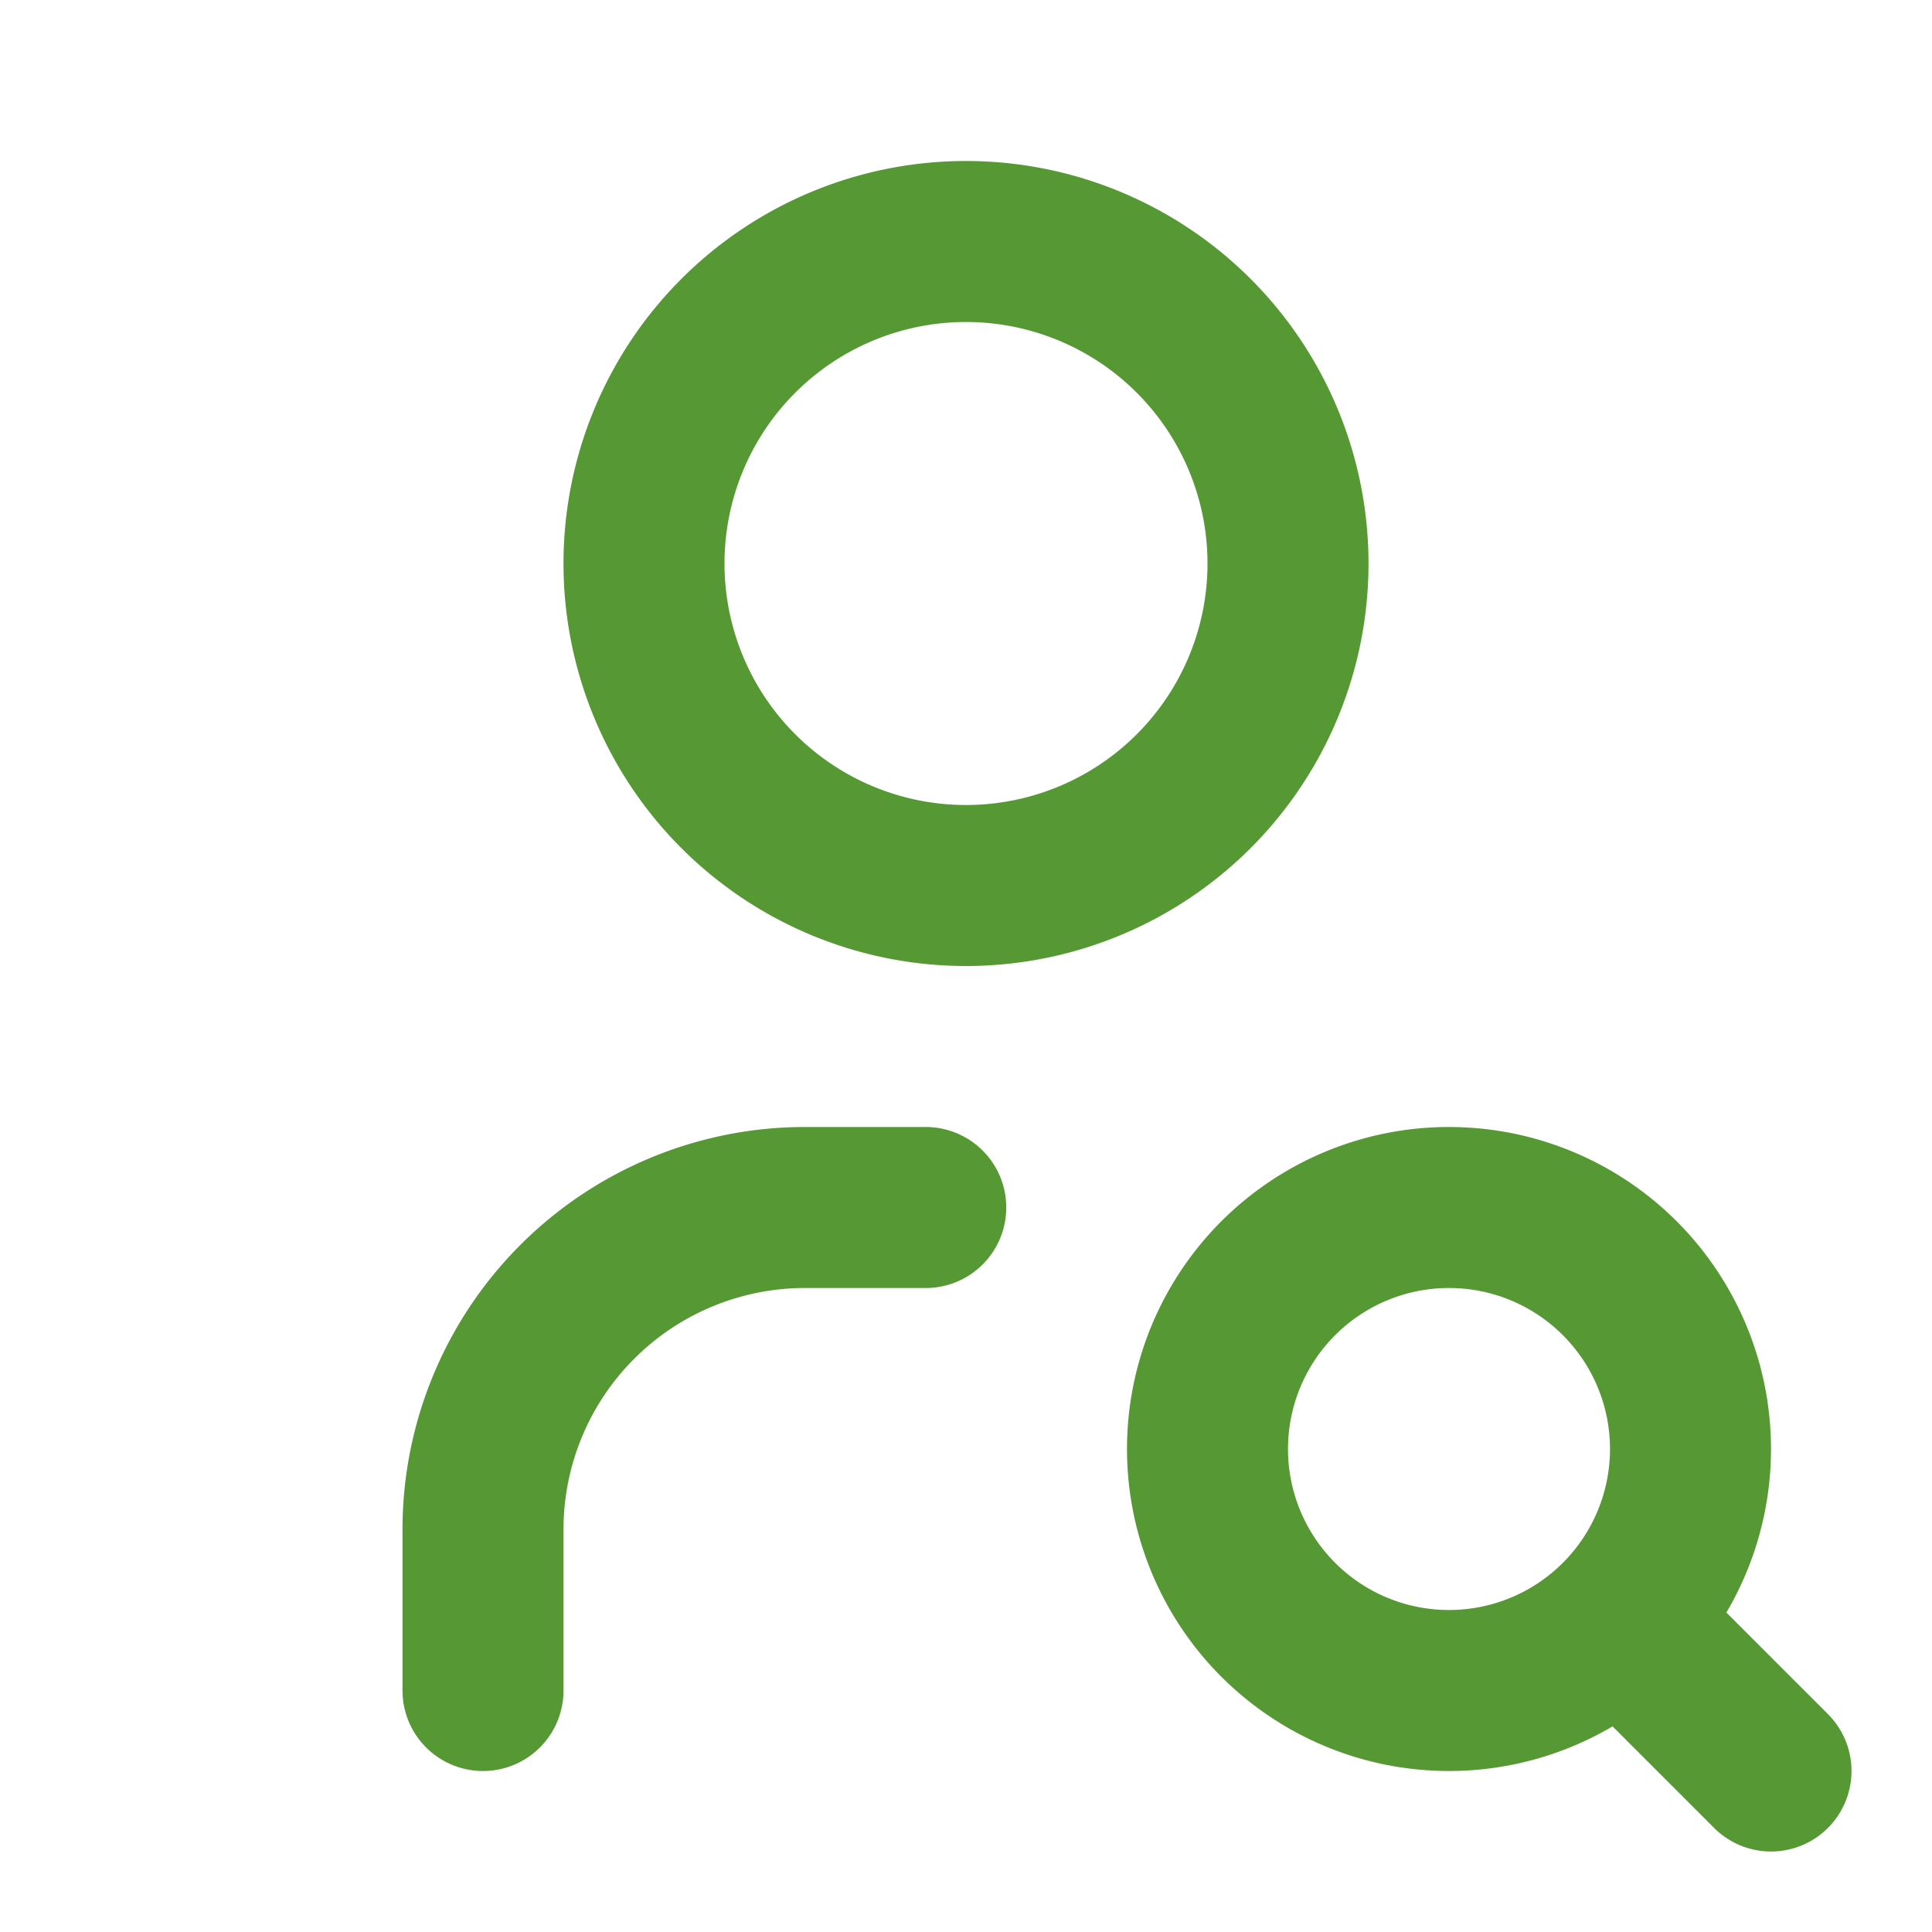
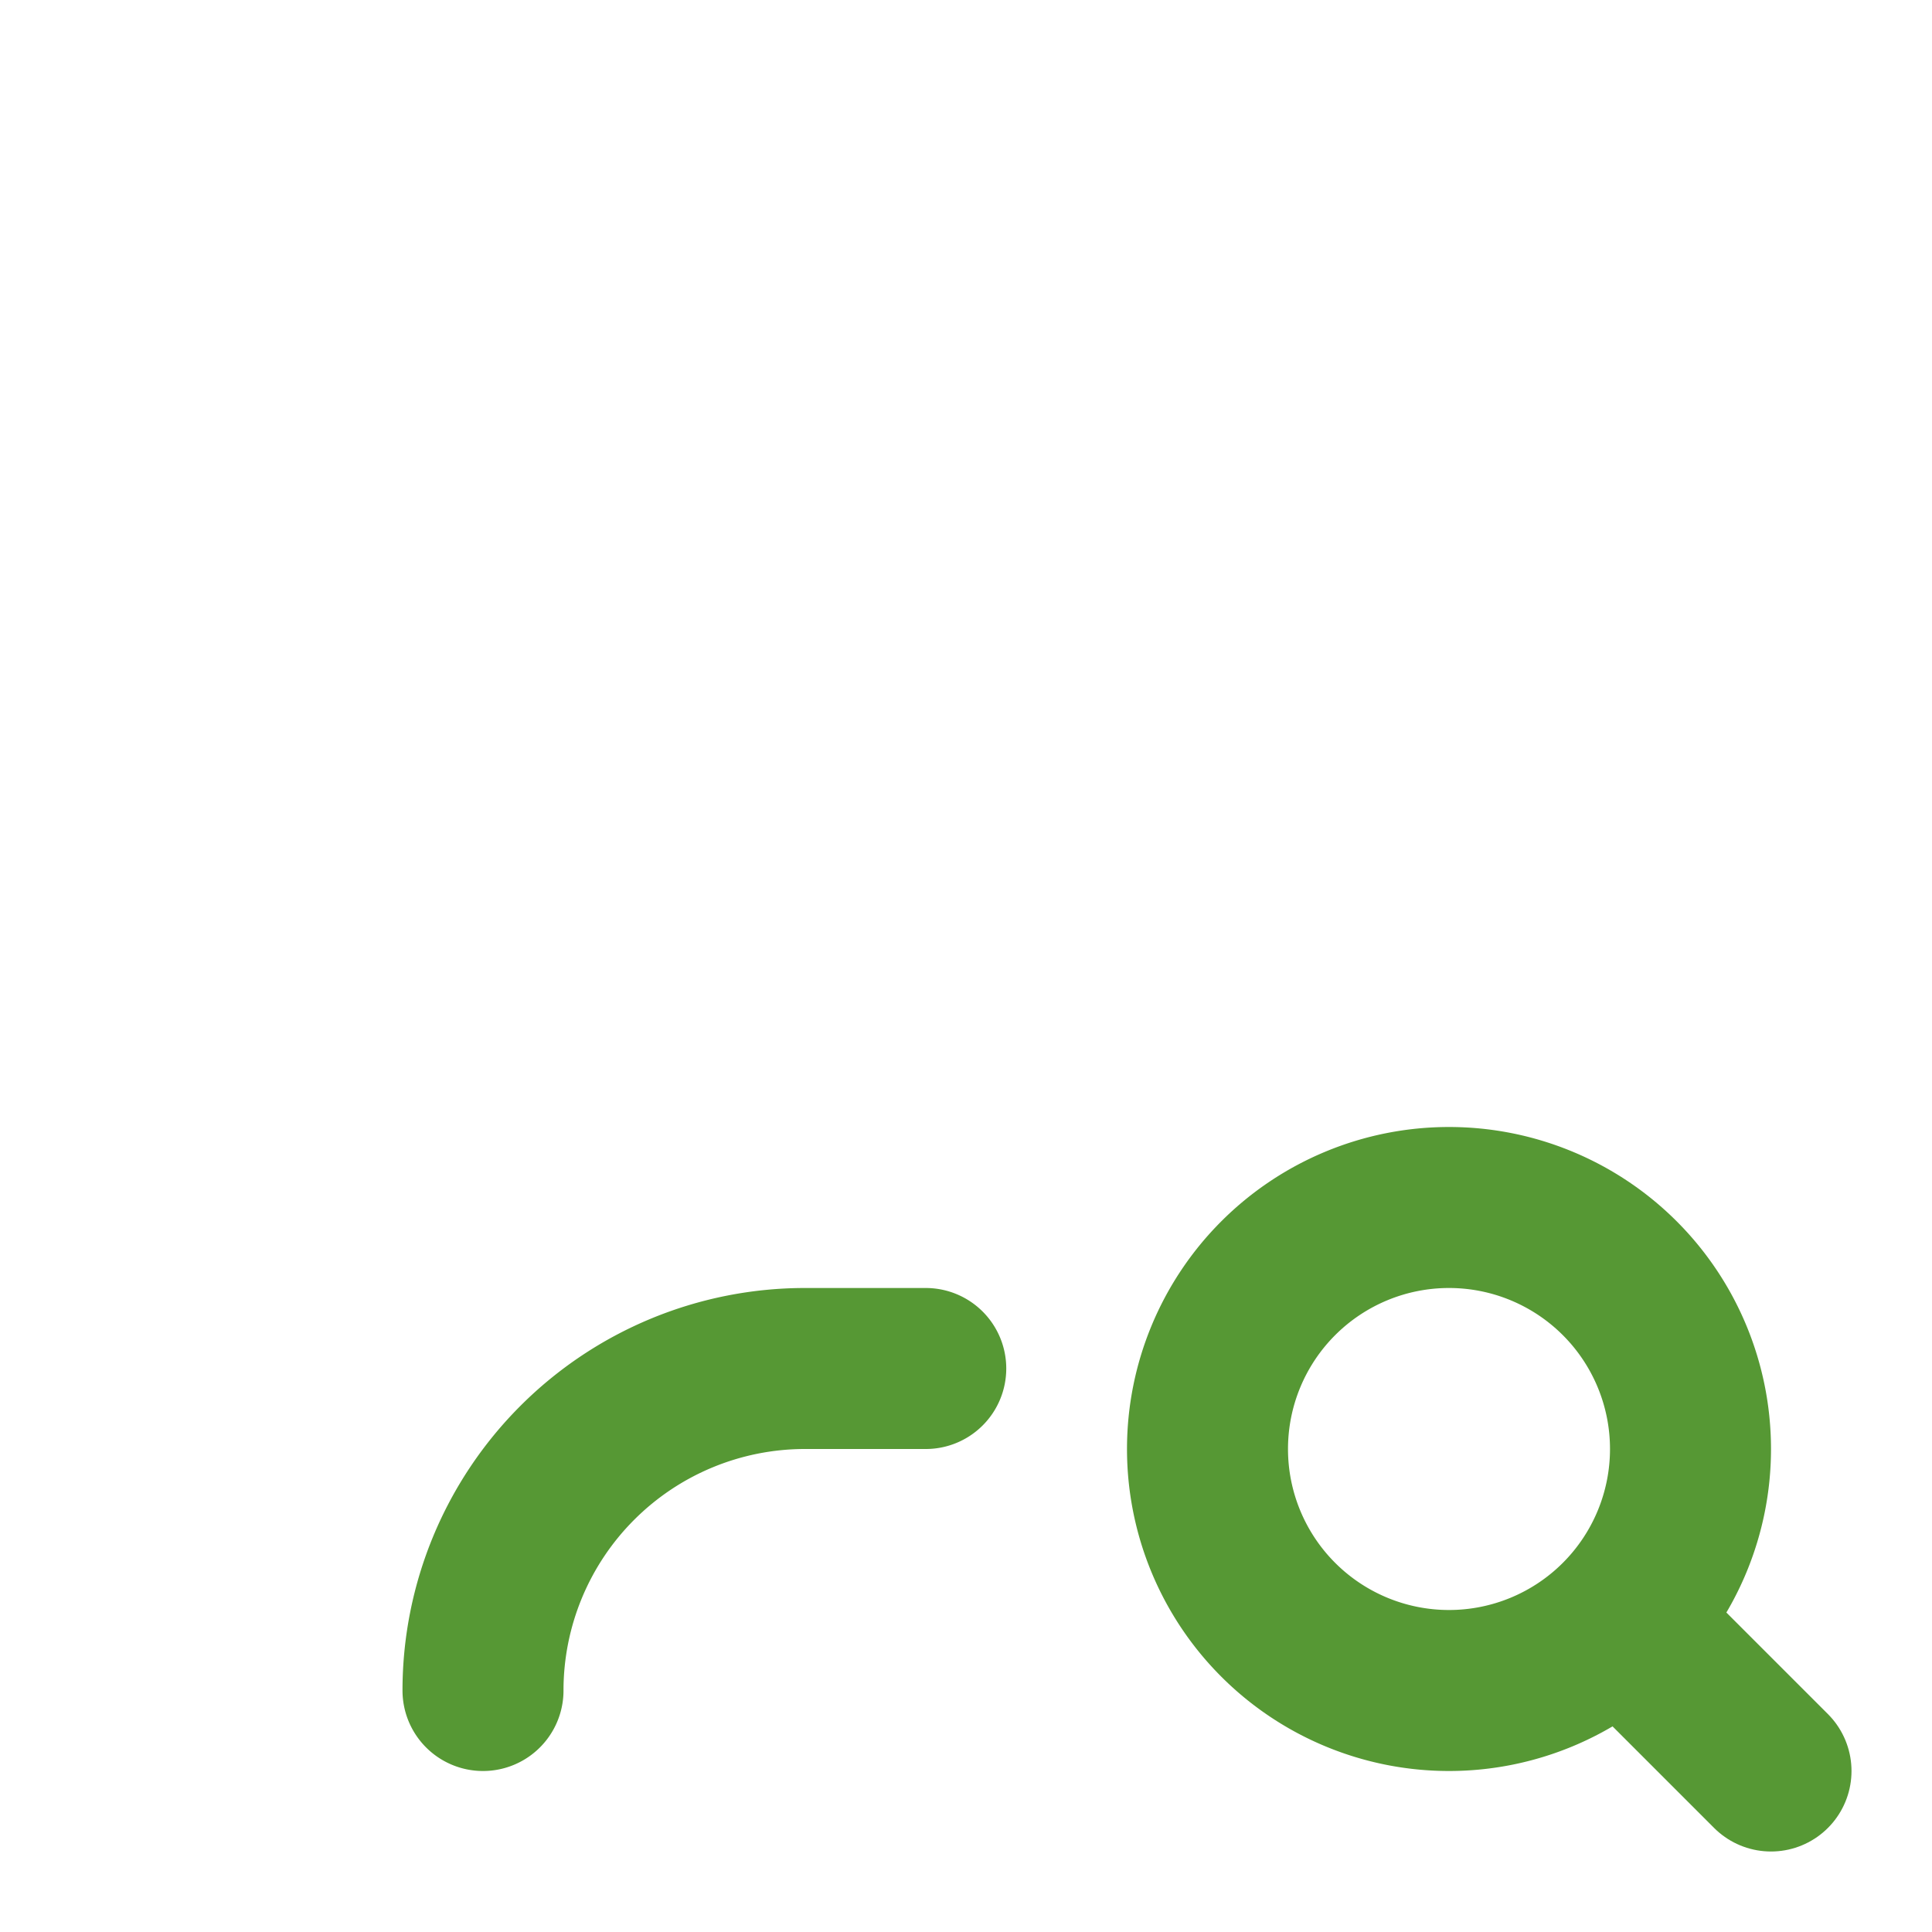
<svg xmlns="http://www.w3.org/2000/svg" class="icon icon-tabler icon-tabler-user-search" width="24" height="24" viewBox="0 0 24 24" stroke-width="2" stroke="#569834" fill="none" stroke-linecap="round" stroke-linejoin="round">
  <path stroke="none" d="M0 0h24v24H0z" fill="none" />
-   <path d="M8 7a4 4 0 1 0 8 0a4 4 0 0 0 -8 0" />
-   <path d="M6 21v-2a4 4 0 0 1 4 -4h1.5" />
+   <path d="M6 21a4 4 0 0 1 4 -4h1.5" />
  <path d="M18 18m-3 0a3 3 0 1 0 6 0a3 3 0 1 0 -6 0" />
  <path d="M20.2 20.2l1.8 1.8" />
</svg>